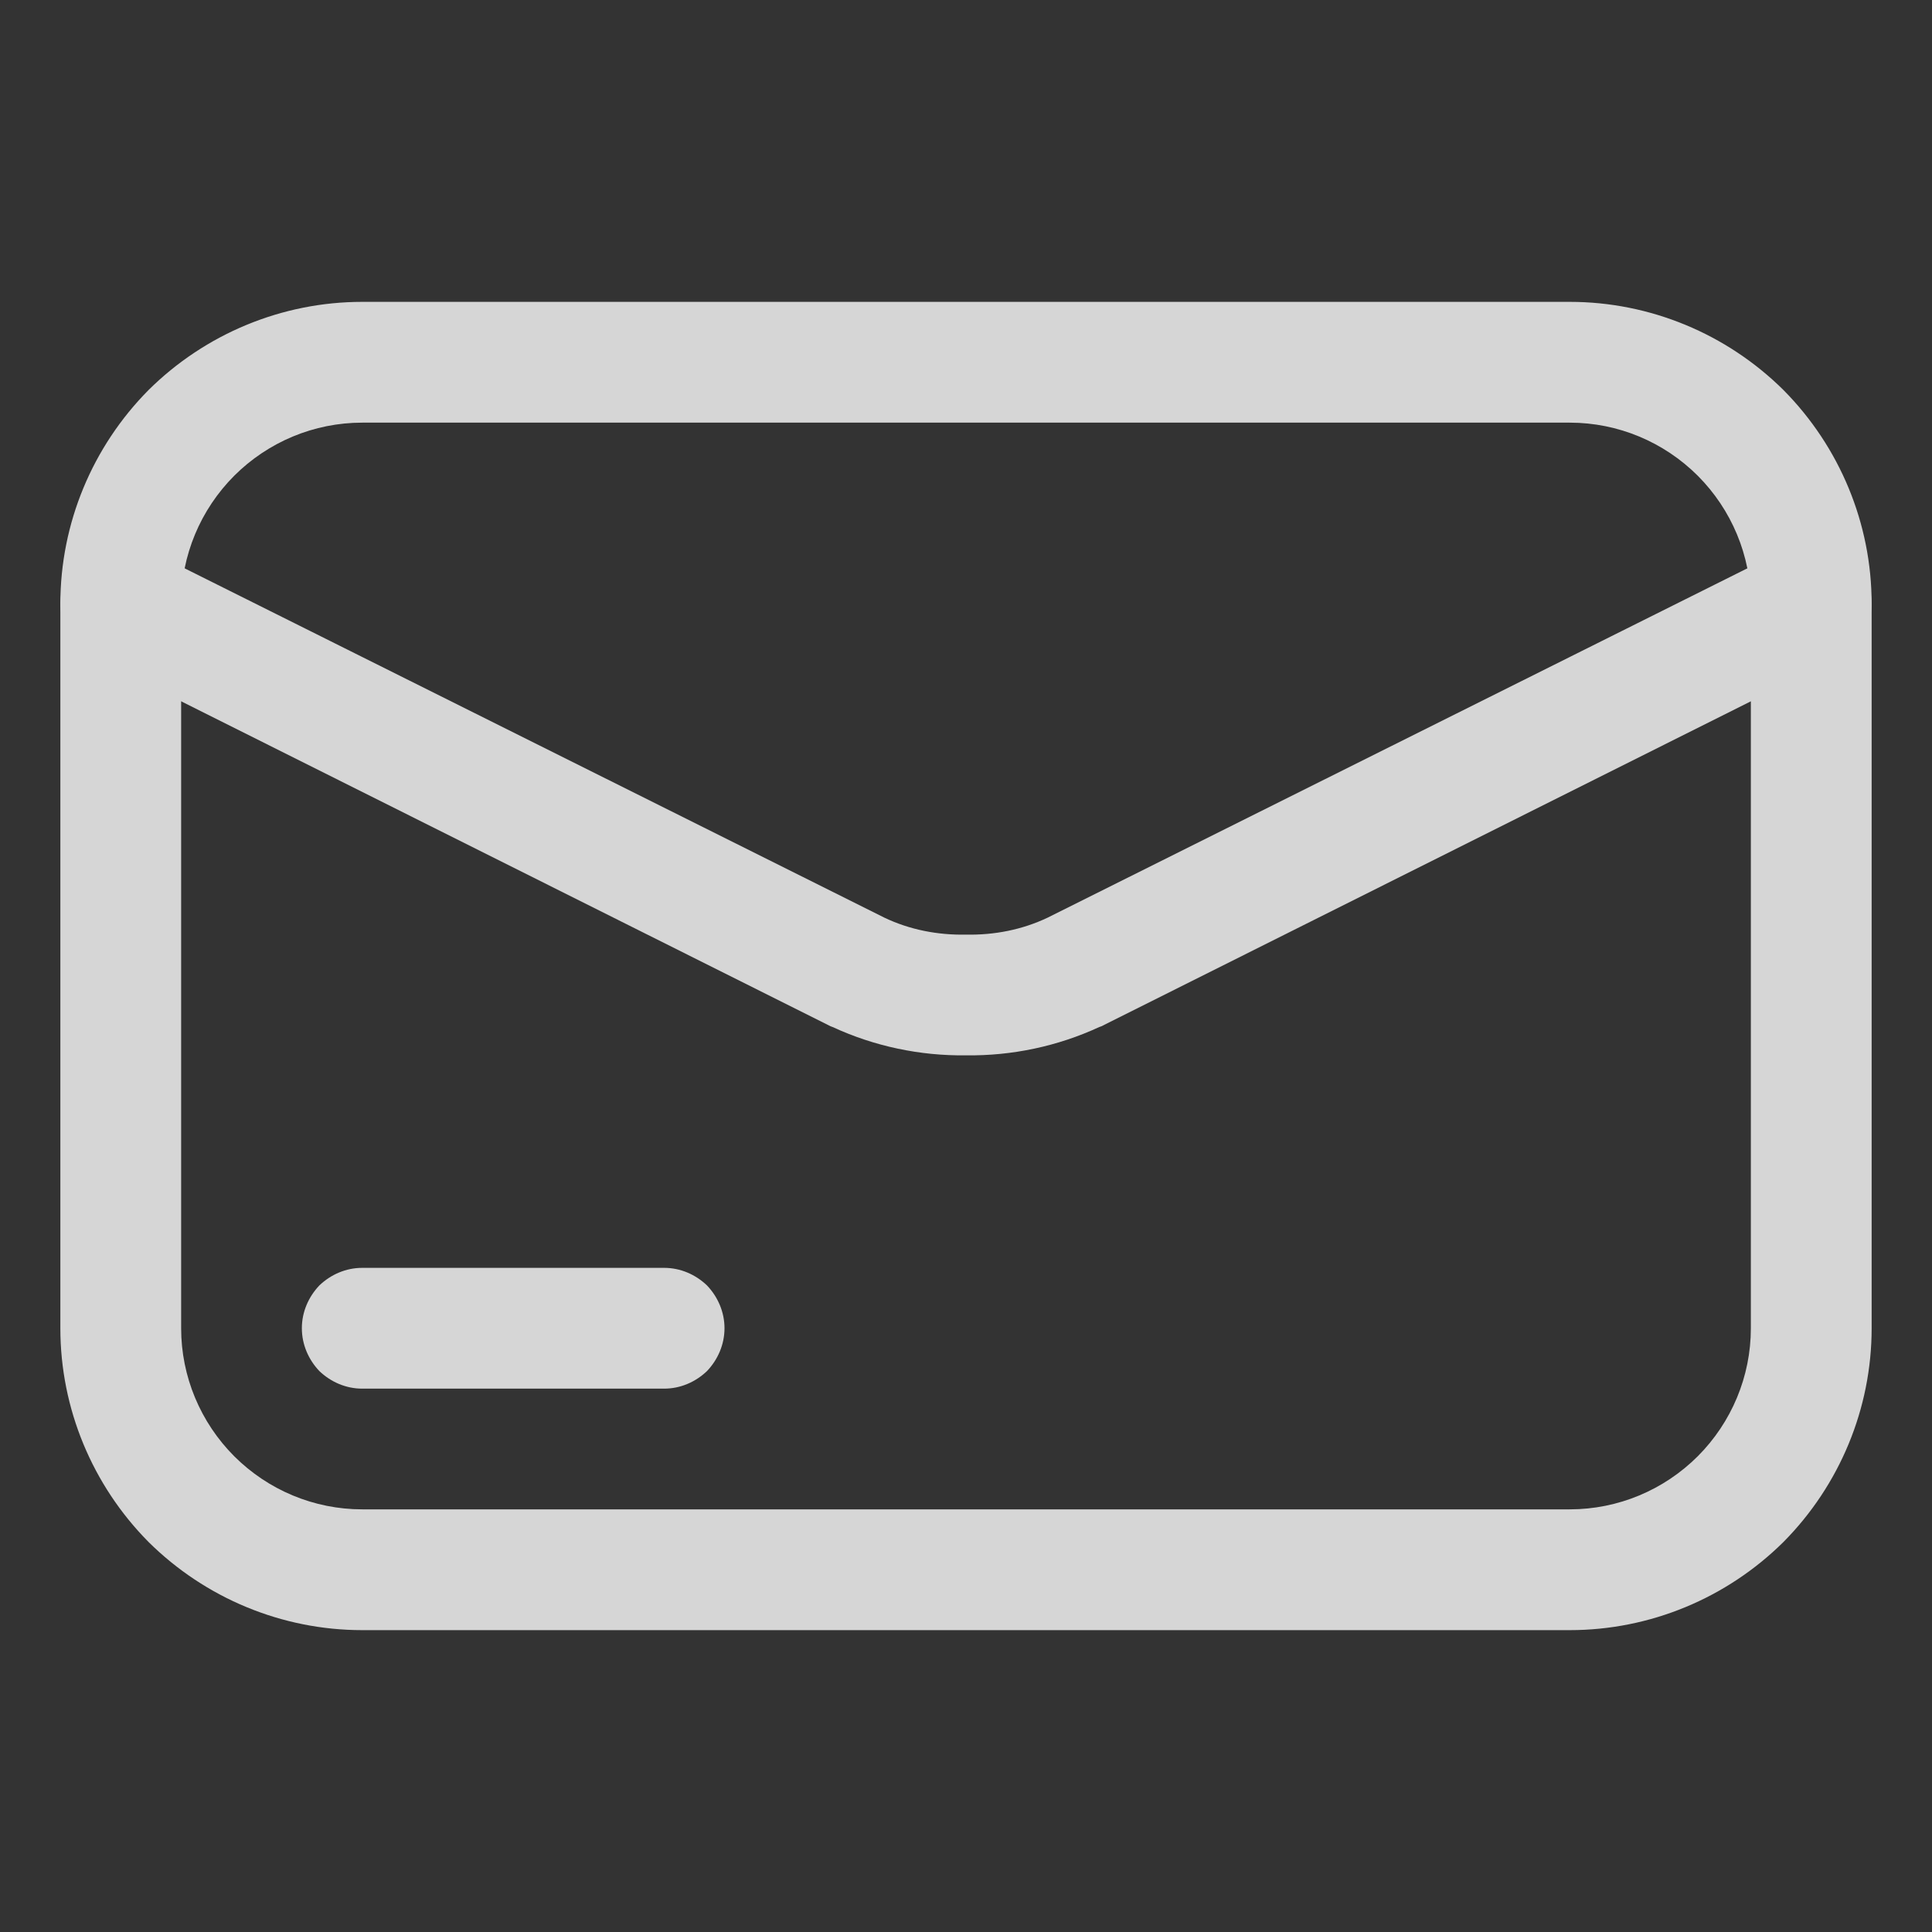
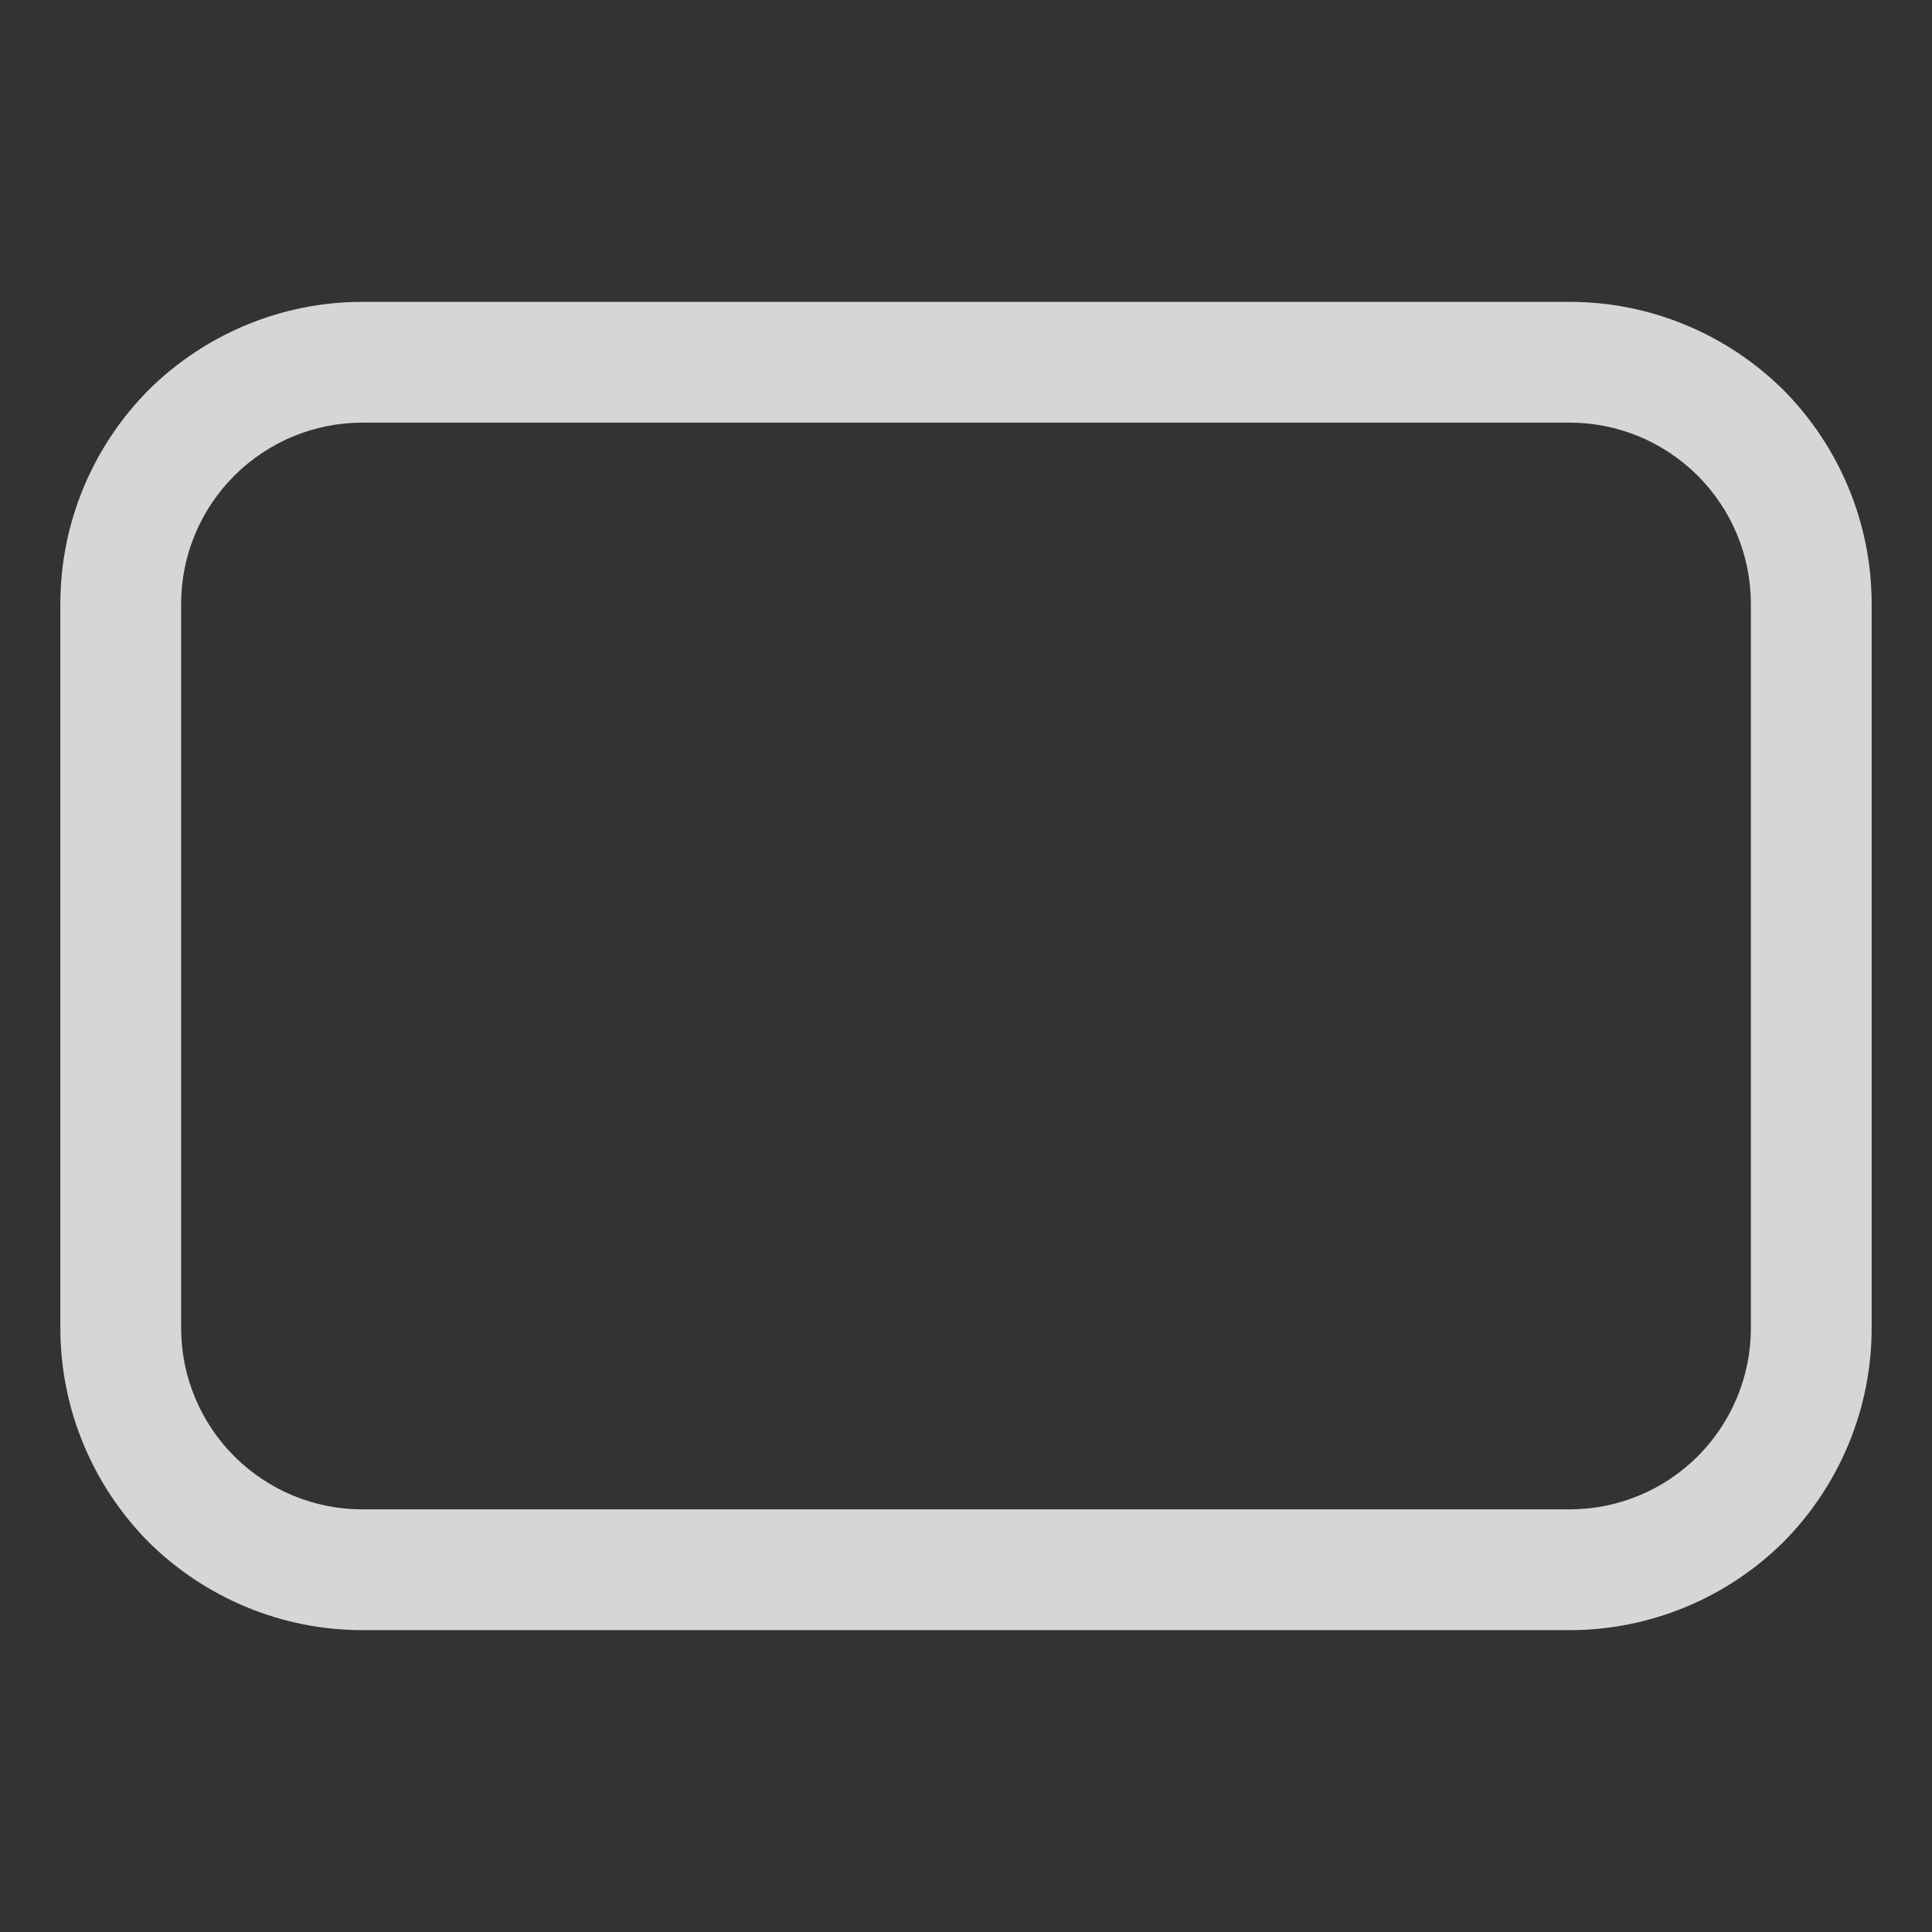
<svg xmlns="http://www.w3.org/2000/svg" fill="none" viewBox="0 0 25 25" height="25" width="25">
  <rect x="0" y="0" width="25" height="25" fill="#333333" stroke="none" />
  <g opacity="0.8">
    <path fill="white" d="M4.688 3.906H20.312C21.352 3.906 22.344 4.32 23.078 5.047C23.805 5.781 24.219 6.773 24.219 7.812V17.188C24.219 18.227 23.805 19.219 23.078 19.953C22.344 20.68 21.352 21.094 20.312 21.094H4.688C3.648 21.094 2.656 20.68 1.922 19.953C1.195 19.219 0.781 18.227 0.781 17.188V7.812C0.781 6.773 1.195 5.781 1.922 5.047C2.656 4.32 3.648 3.906 4.688 3.906ZM4.688 5.469H20.312C20.938 5.469 21.531 5.719 21.969 6.156C22.406 6.594 22.656 7.188 22.656 7.812V17.188C22.656 17.812 22.406 18.406 21.969 18.844C21.531 19.281 20.938 19.531 20.312 19.531H4.688C4.062 19.531 3.469 19.281 3.031 18.844C2.594 18.406 2.344 17.812 2.344 17.188V7.812C2.344 7.188 2.594 6.594 3.031 6.156C3.469 5.719 4.062 5.469 4.688 5.469Z" clip-rule="evenodd" fill-rule="evenodd" />
-     <path fill="white" d="M23.086 7.117C23.273 7.023 23.484 7.008 23.687 7.07C23.883 7.141 24.047 7.281 24.133 7.461C24.227 7.648 24.242 7.859 24.18 8.062C24.109 8.258 23.969 8.422 23.789 8.508L14.25 13.281C14.242 13.281 14.234 13.289 14.226 13.289C13.687 13.539 13.094 13.664 12.5 13.656C11.906 13.664 11.312 13.539 10.773 13.289C10.765 13.289 10.758 13.281 10.75 13.281L1.211 8.508C1.031 8.422 0.891 8.258 0.82 8.062C0.758 7.859 0.773 7.648 0.867 7.461C0.953 7.281 1.117 7.141 1.312 7.07C1.516 7.008 1.726 7.023 1.914 7.117L11.445 11.875C11.773 12.031 12.133 12.101 12.5 12.094C12.867 12.101 13.226 12.031 13.555 11.875L23.086 7.117ZM8.594 16.406C8.805 16.406 9 16.492 9.148 16.633C9.289 16.781 9.375 16.977 9.375 17.187C9.375 17.398 9.289 17.594 9.148 17.742C9 17.883 8.805 17.969 8.594 17.969H4.687C4.476 17.969 4.281 17.883 4.133 17.742C3.992 17.594 3.906 17.398 3.906 17.187C3.906 16.977 3.992 16.781 4.133 16.633C4.281 16.492 4.476 16.406 4.687 16.406H8.594Z" />
  </g>
</svg>